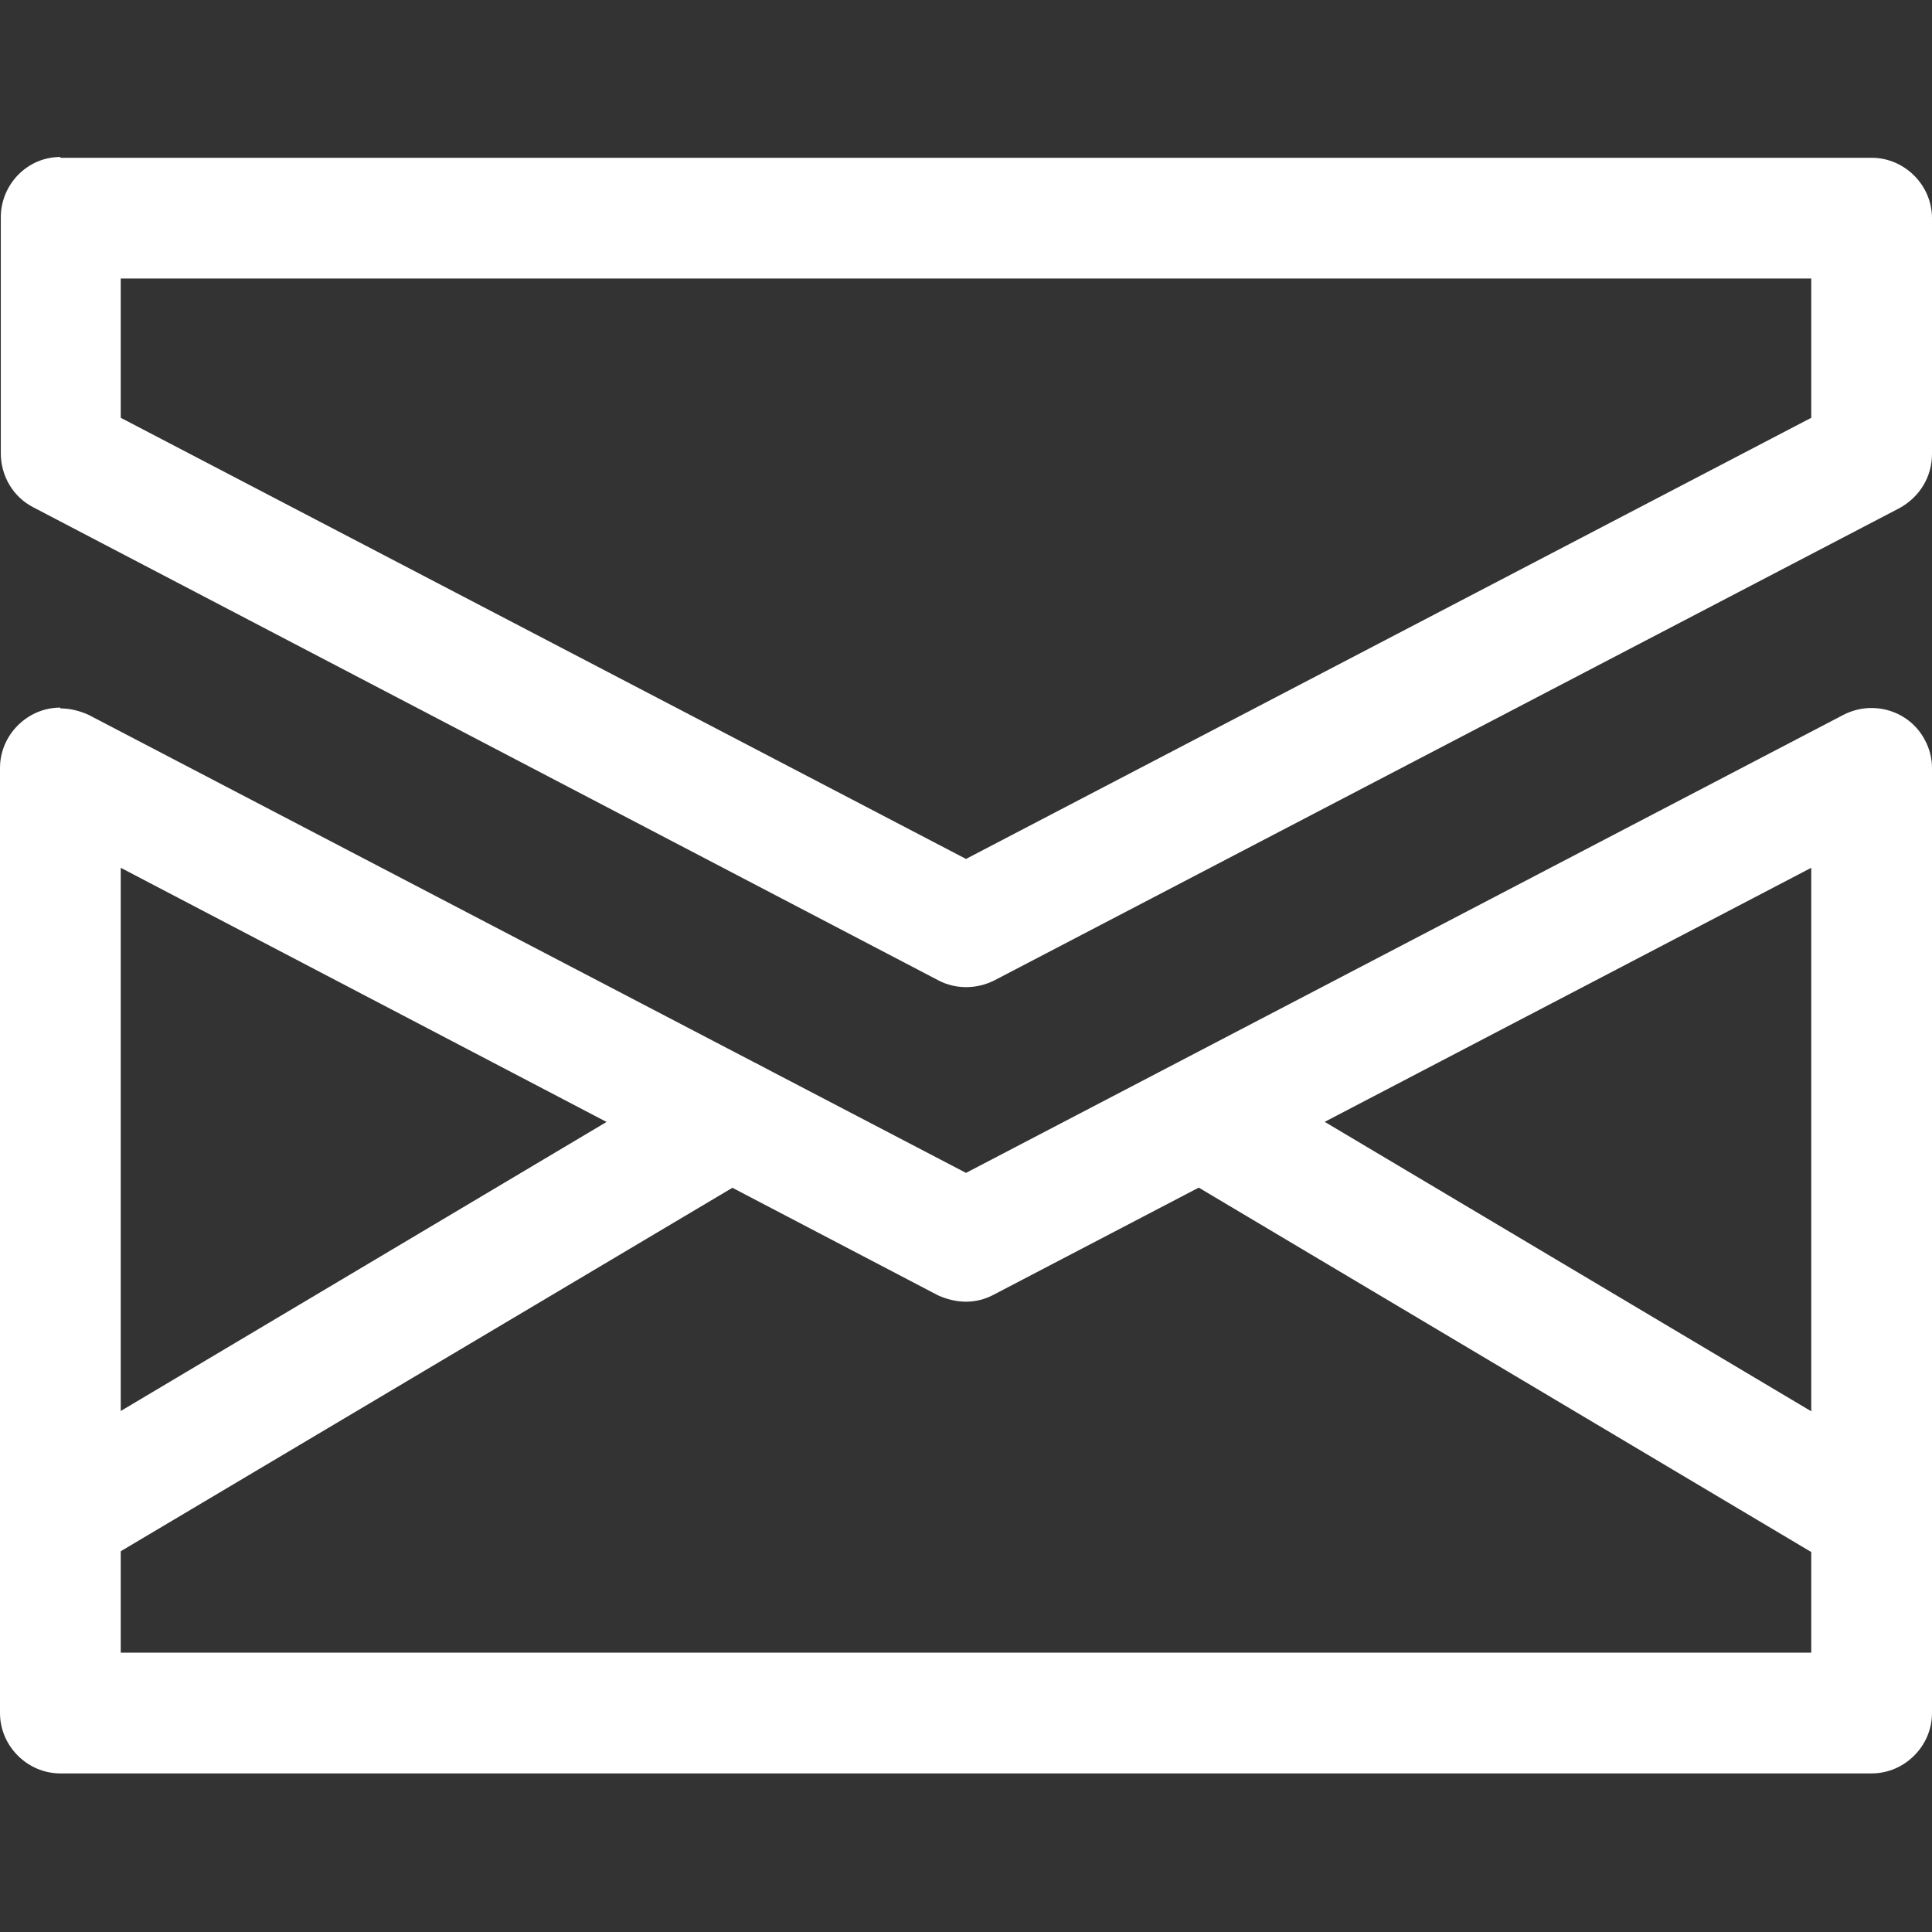
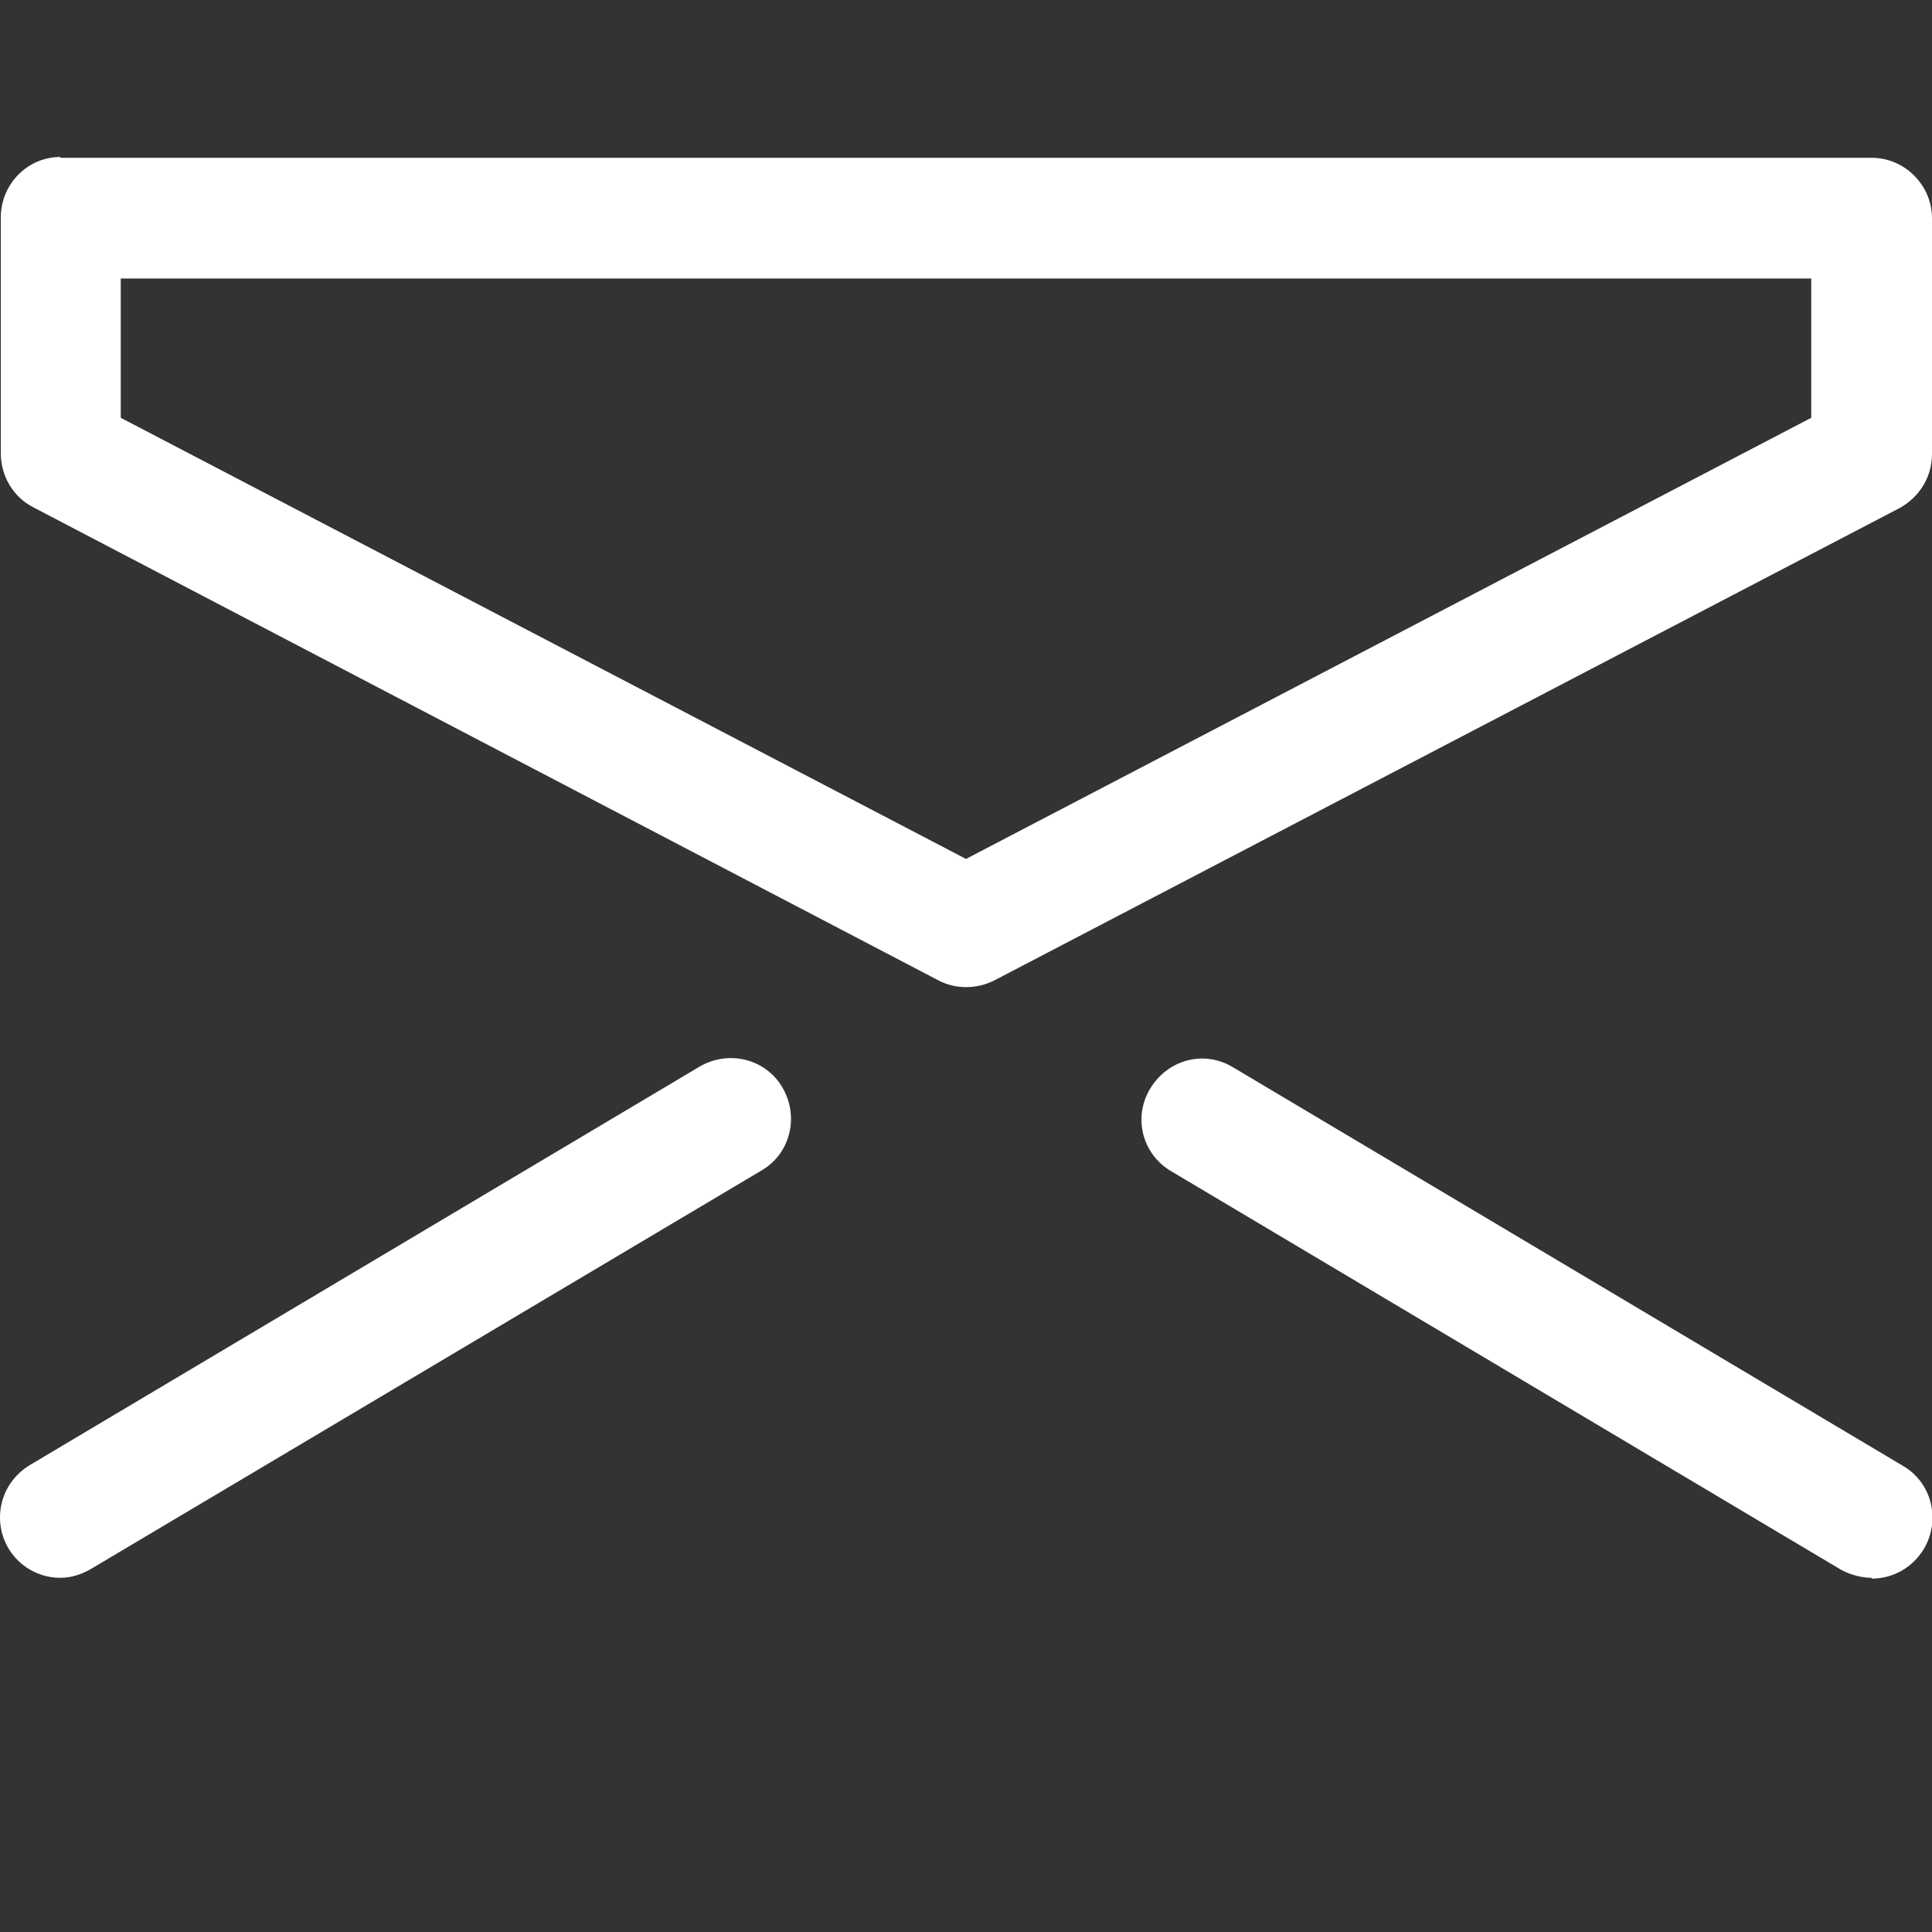
<svg xmlns="http://www.w3.org/2000/svg" id="Layer_1" data-name="Layer 1" viewBox="0 0 24 24">
  <rect x="0" y="0" width="24" height="24" fill="#333333" stroke="none" />
  <defs>
    <style>
      .cls-1 {
        fill: #fff;
        stroke-width: 0px;
      }
    </style>
  </defs>
  <path class="cls-1" d="m.75,1.96h22.5c.41,0,.75.34.75.75v2.93c0,.28-.15.53-.4.67l-11.25,5.87c-.22.11-.48.11-.69,0L.41,6.3c-.25-.13-.4-.39-.4-.67v-2.93c0-.41.33-.75.74-.75Zm21.75,1.5H1.5v1.73l10.5,5.48,10.5-5.48v-1.73Z" />
-   <path class="cls-1" d="m.75,8.8c.12,0,.24.03.35.08l10.9,5.69,10.9-5.69c.37-.19.82-.05,1.01.31.06.11.09.23.09.35v11.74c0,.41-.34.75-.75.75H.75c-.41,0-.75-.34-.75-.75v-11.74c0-.41.34-.75.75-.75h0Zm11.25,7.37c-.12,0-.24-.03-.35-.08L1.5,10.78v9.75h21v-9.75l-10.15,5.3c-.11.06-.23.09-.35.09h0Z" />
  <path class="cls-1" d="m23.25,19.6c-.13,0-.27-.04-.38-.1l-8.32-4.95c-.36-.21-.48-.67-.26-1.03s.67-.48,1.03-.26c0,0,0,0,0,0l8.32,4.95c.36.21.47.67.26,1.03-.14.23-.38.37-.65.37h0Z" />
  <path class="cls-1" d="m.75,19.6c-.41,0-.75-.33-.75-.75,0-.27.14-.51.37-.65l8.32-4.95c.36-.21.82-.1,1.03.26.21.36.1.82-.26,1.03,0,0,0,0,0,0L1.13,19.49c-.12.07-.25.11-.38.11Z" />
</svg>